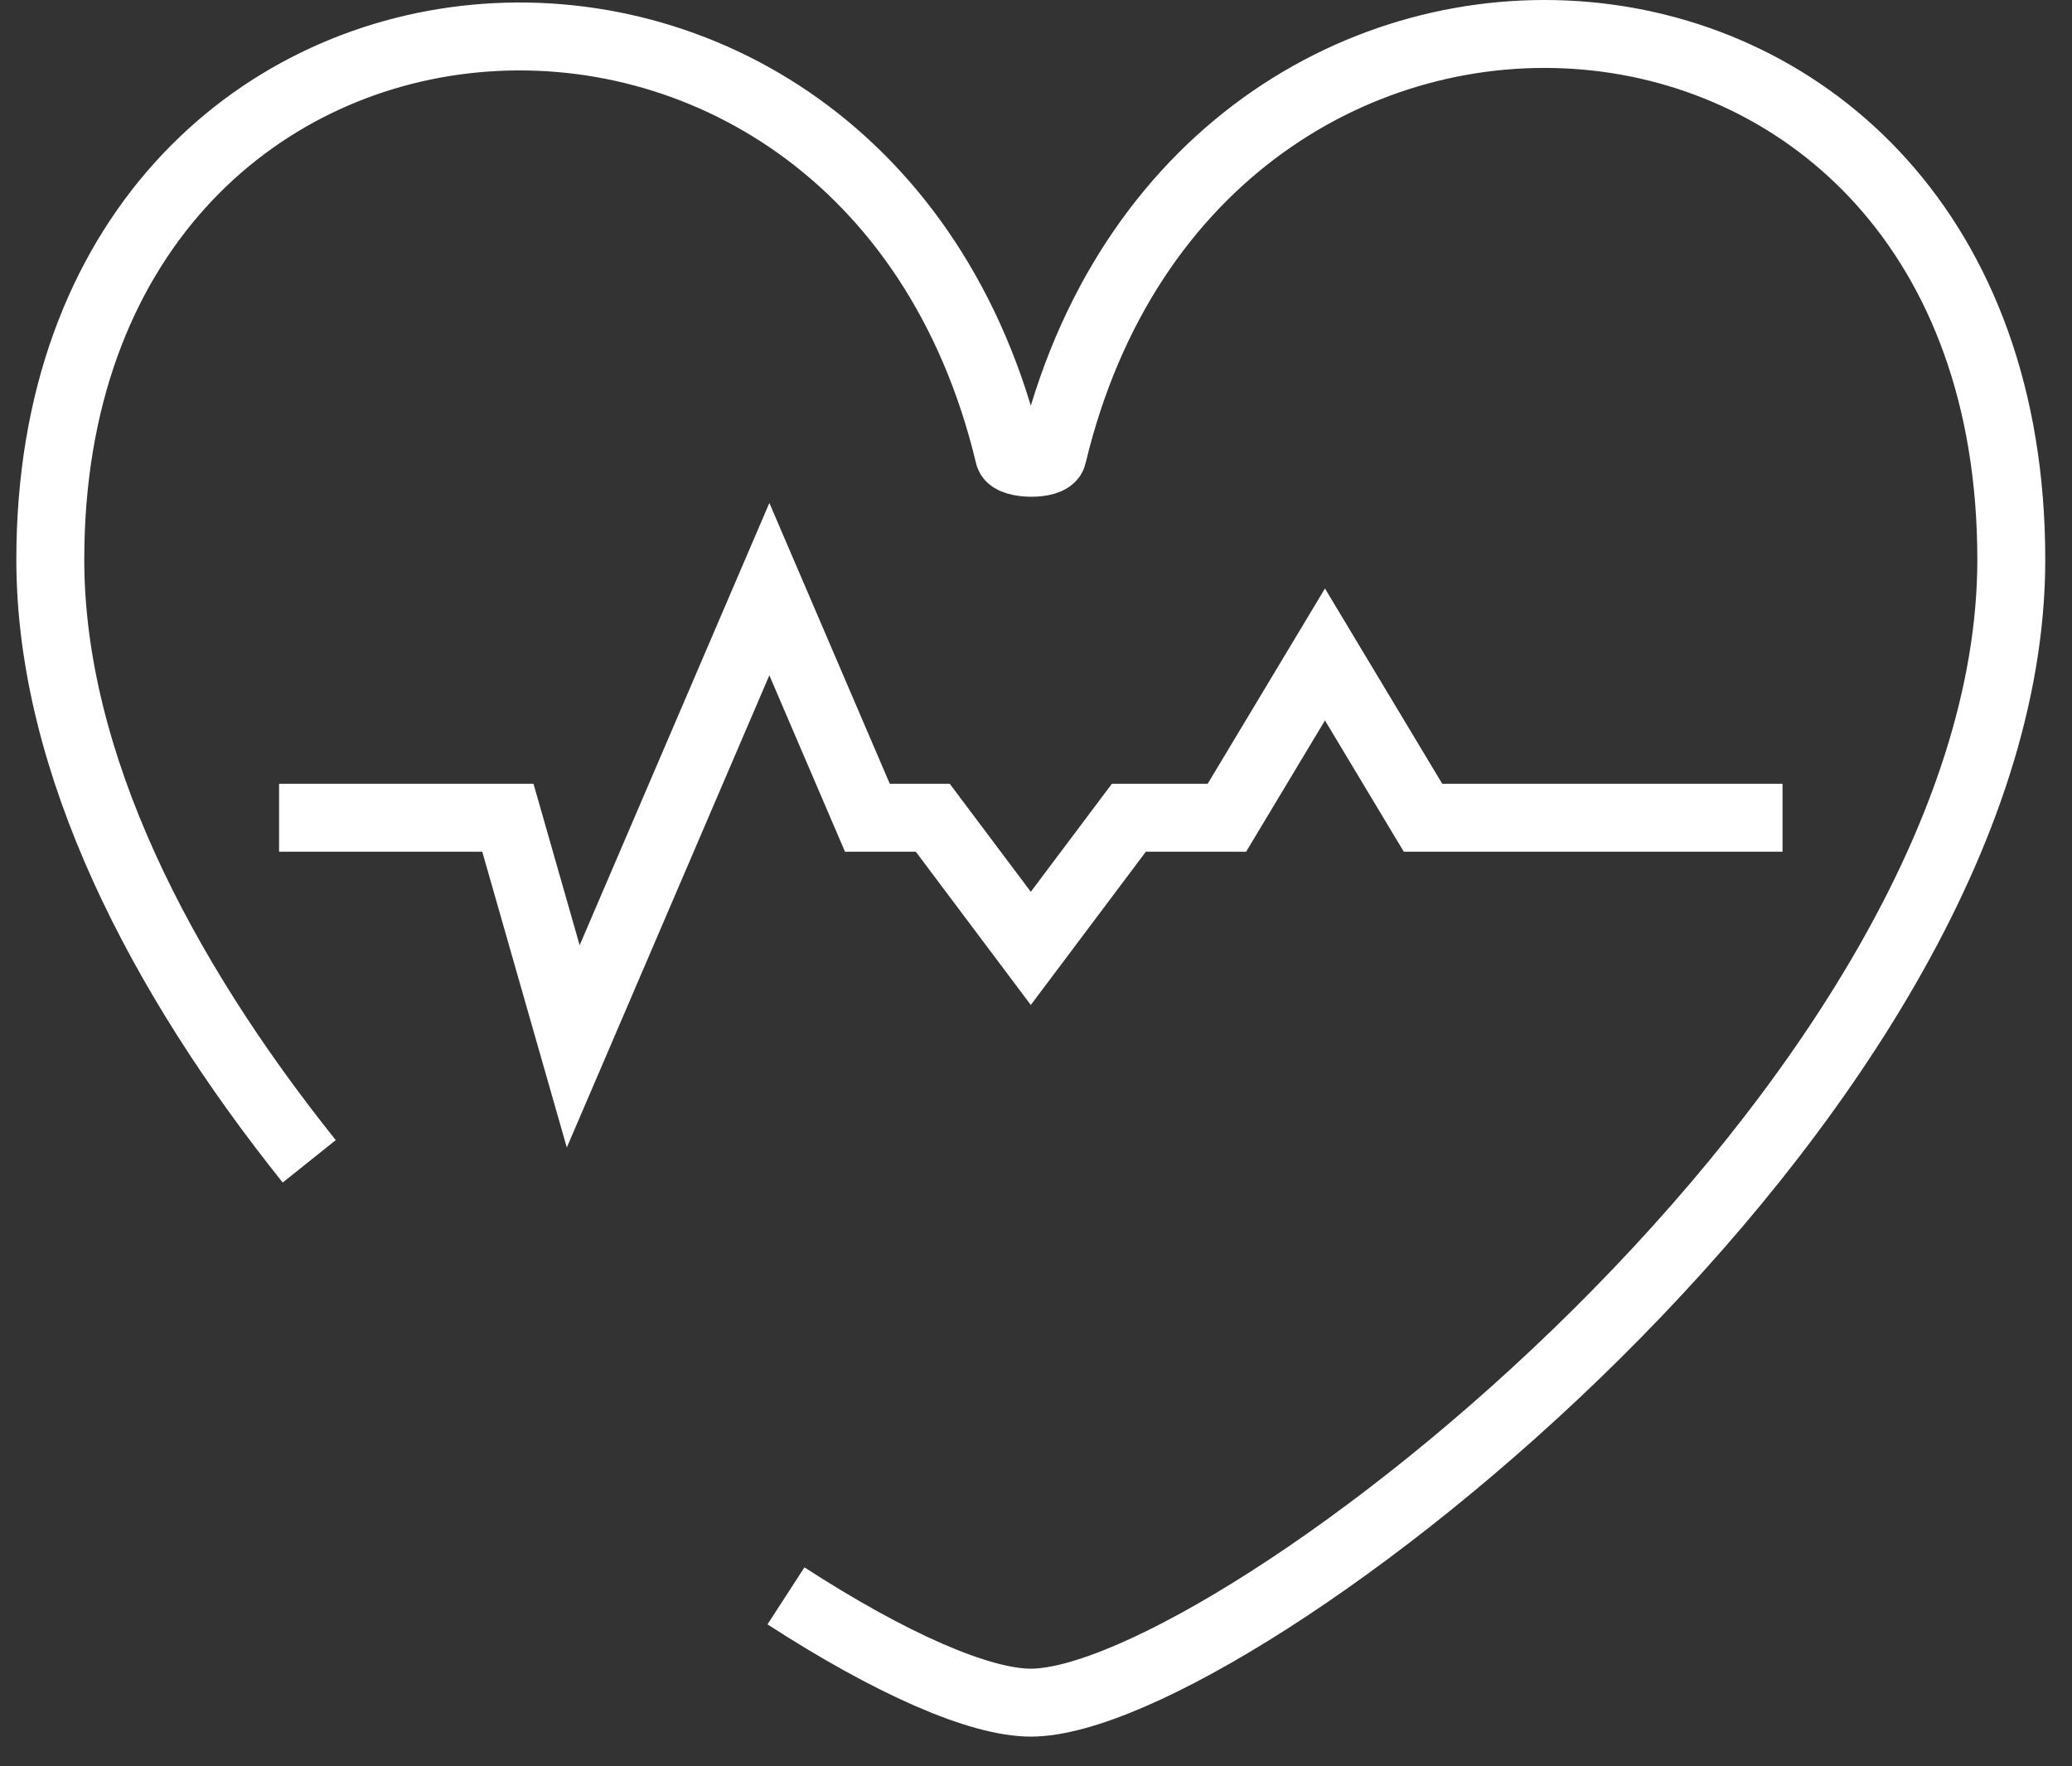
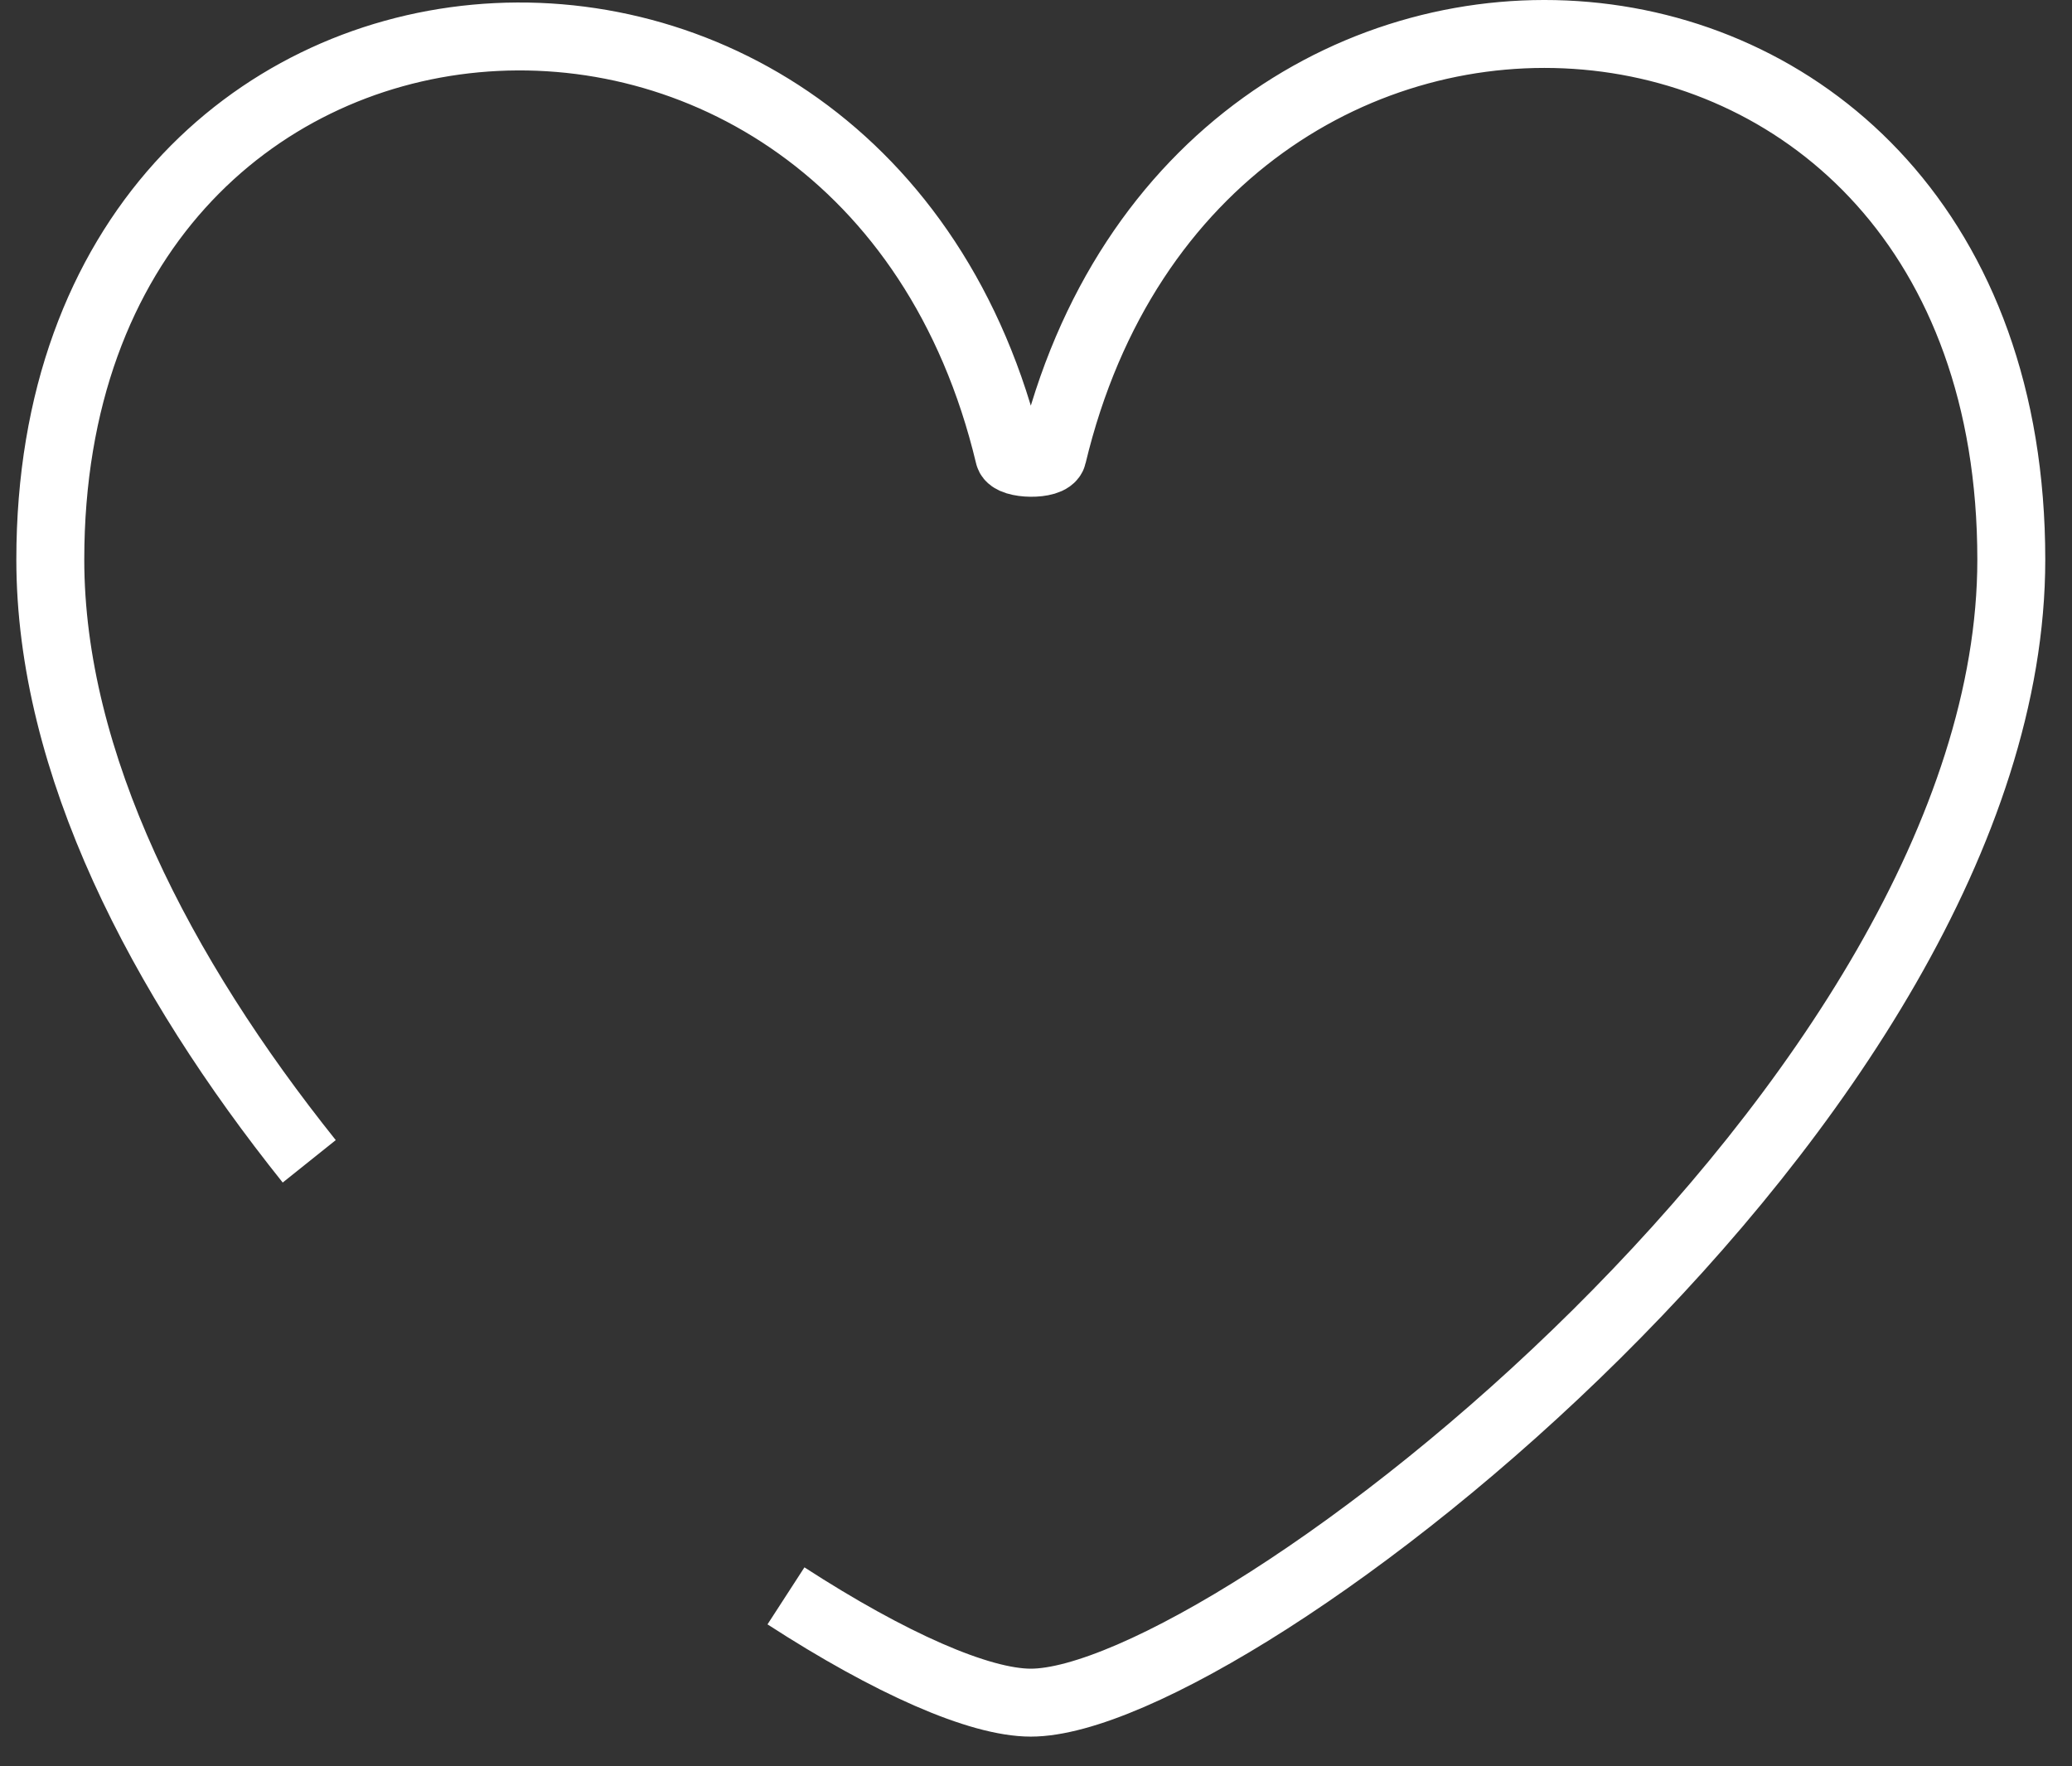
<svg xmlns="http://www.w3.org/2000/svg" width="61px" height="52px" viewBox="0 0 61 52" version="1.1">
  <rect x="0" y="0" width="61" height="52" fill="#333333" stroke="none" />
  <title>Group</title>
  <desc>Created with Sketch.</desc>
  <defs />
  <g id="Page-1" stroke="none" stroke-width="1" fill="none" fill-rule="evenodd">
    <g id="Forsida" transform="translate(-690, -594)" stroke="#FFFFFF" stroke-width="2">
      <g id="HOTLINKS-Copy" transform="translate(0, 500)">
        <g id="Rectangle-6-Copy-+-Group-+-STYRKTARSJÓÐUR" transform="translate(480.334, 0)">
          <g id="Group" transform="translate(211.147, 95)">
            <path d="M7.623,33.193 C3.251,27.728 0,21.475 0,15.477 C0,-3.573 23.984,-5.367 28.228,12.412 C28.293,12.684 29.434,12.711 29.505,12.412 C33.75,-5.348 57.732,-3.805 57.732,15.477 C57.732,31.408 34.799,49.131 28.866,49.131 C27.351,49.131 24.726,47.974 21.658,45.987" id="Shape" />
-             <path d="M6.735,23.077 L13.471,23.077 L15.395,29.808 L18.282,23.077 L21.169,16.346 L24.055,23.077 L25.98,23.077 L28.866,26.923 L31.753,23.077 L34.639,23.077 L37.526,18.269 L40.413,23.077 L50.997,23.077" id="Shape" />
          </g>
        </g>
      </g>
    </g>
  </g>
</svg>